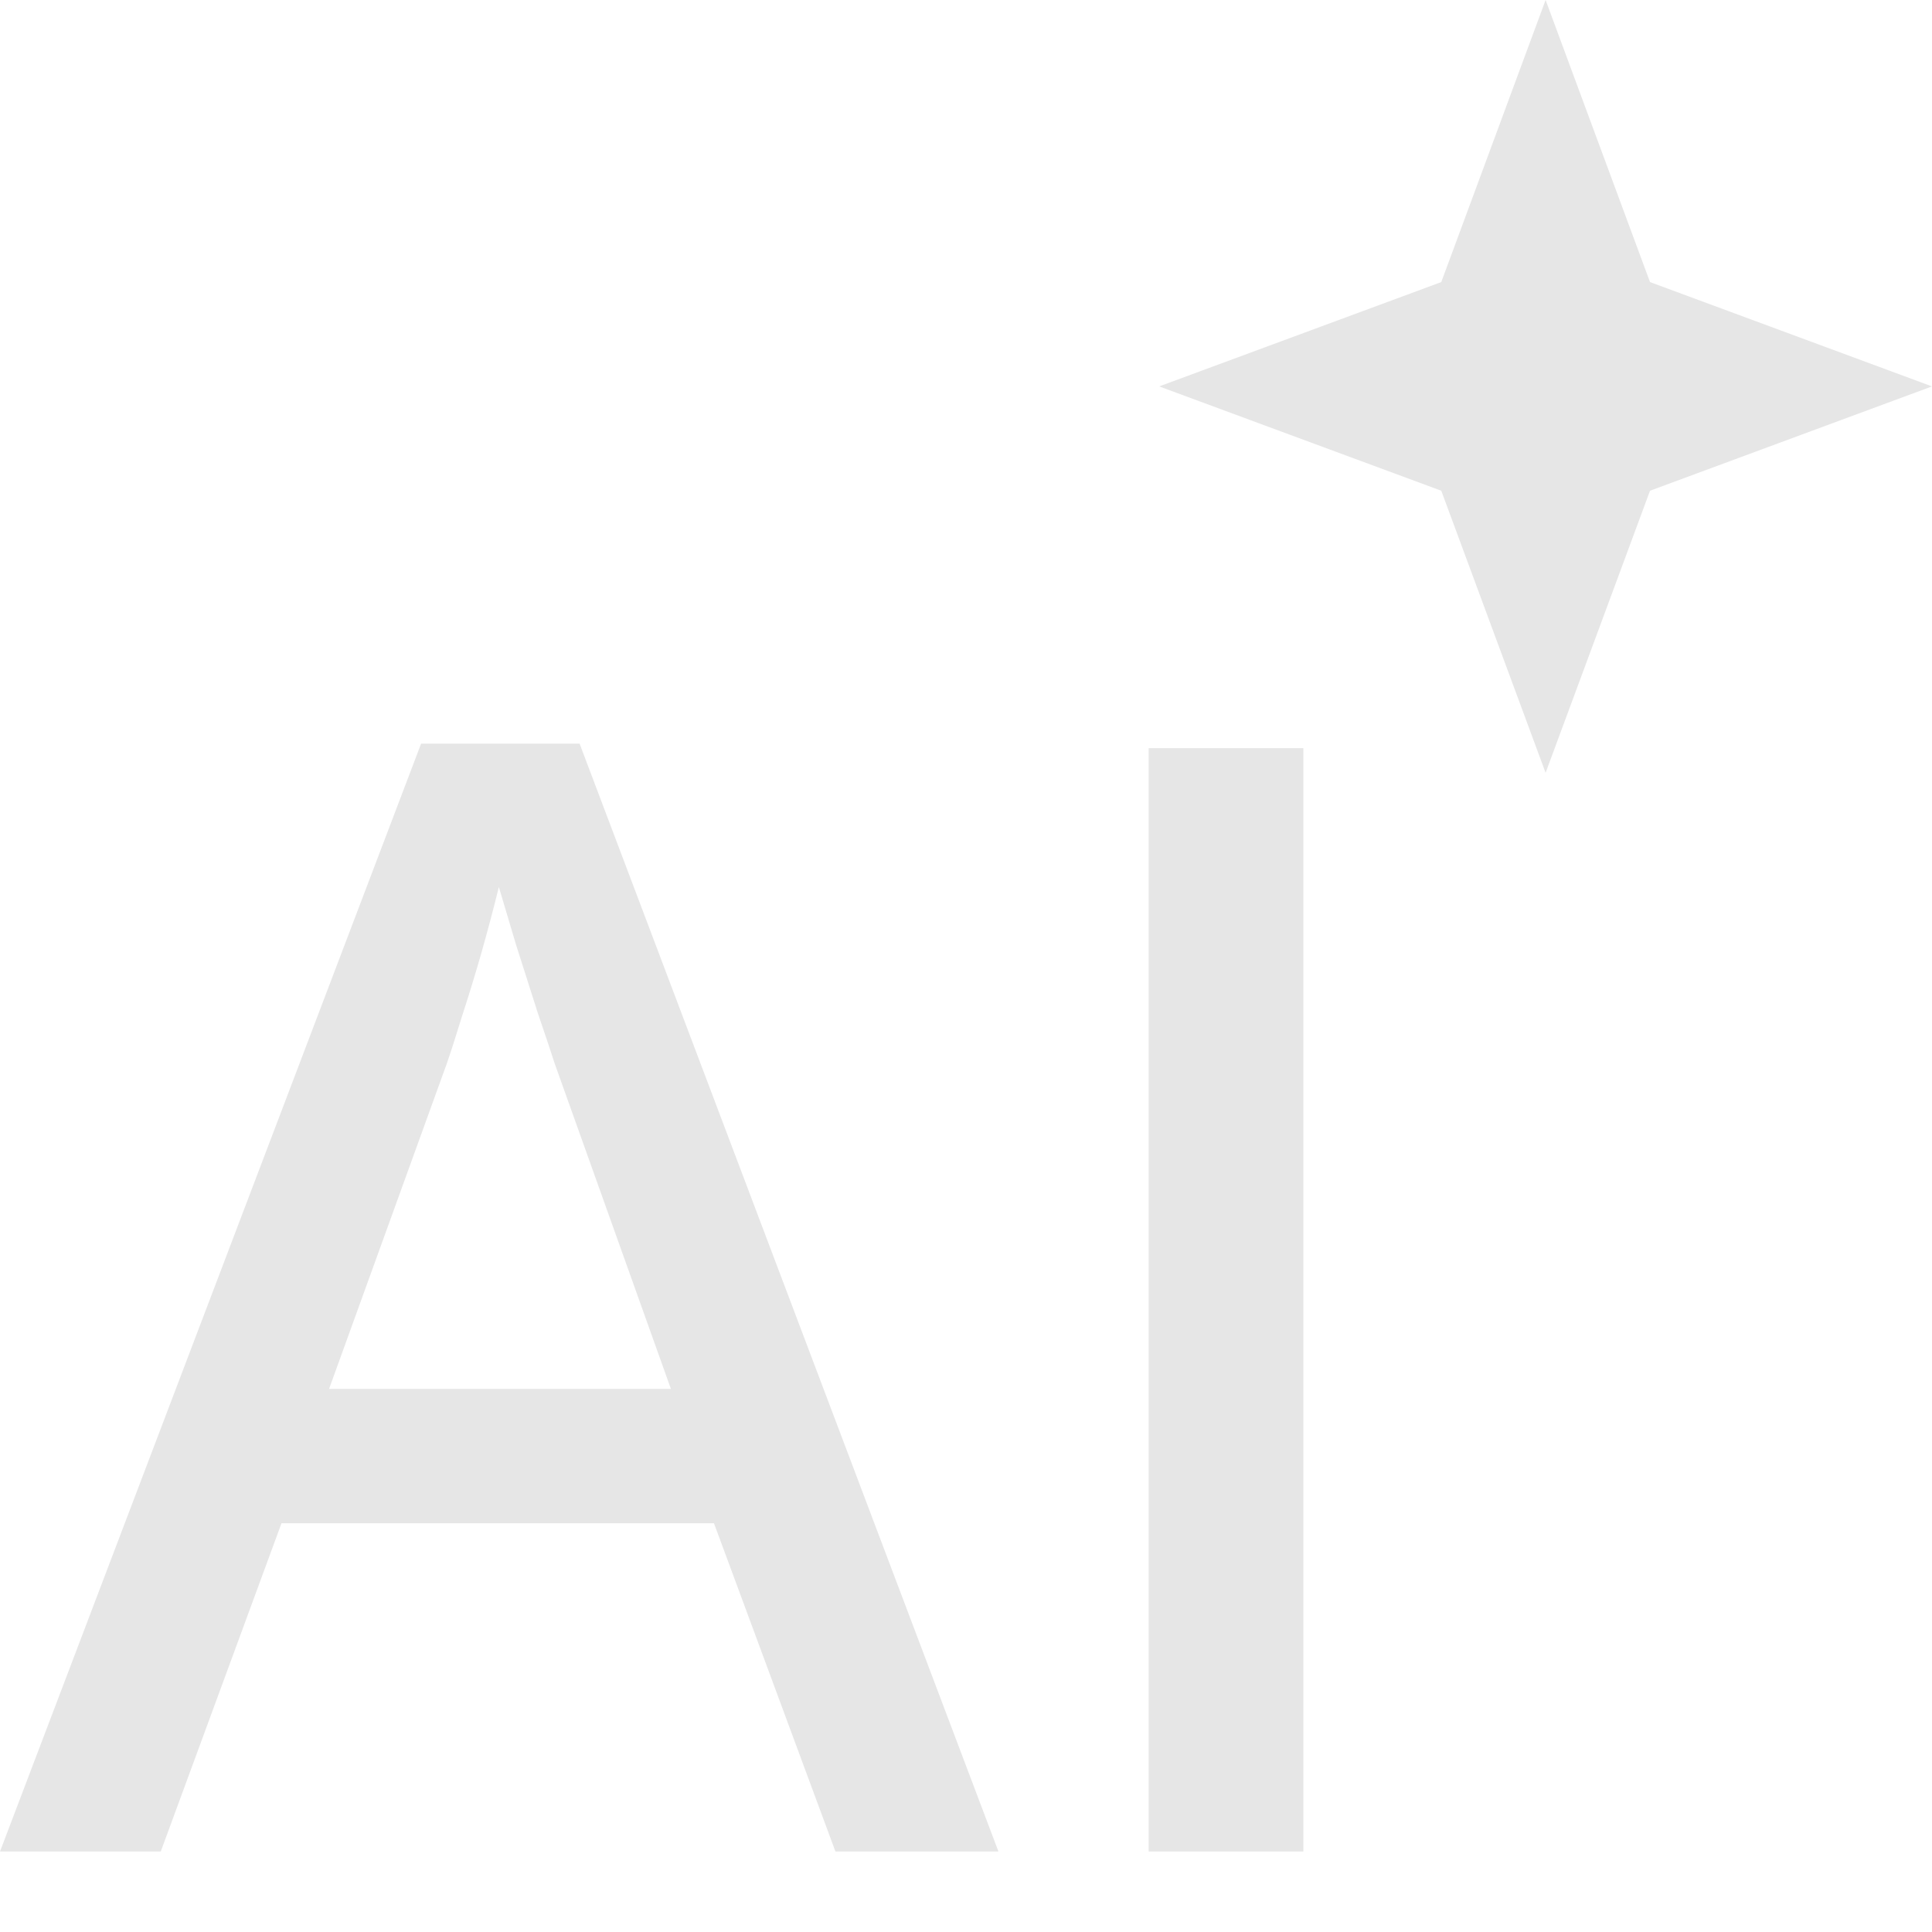
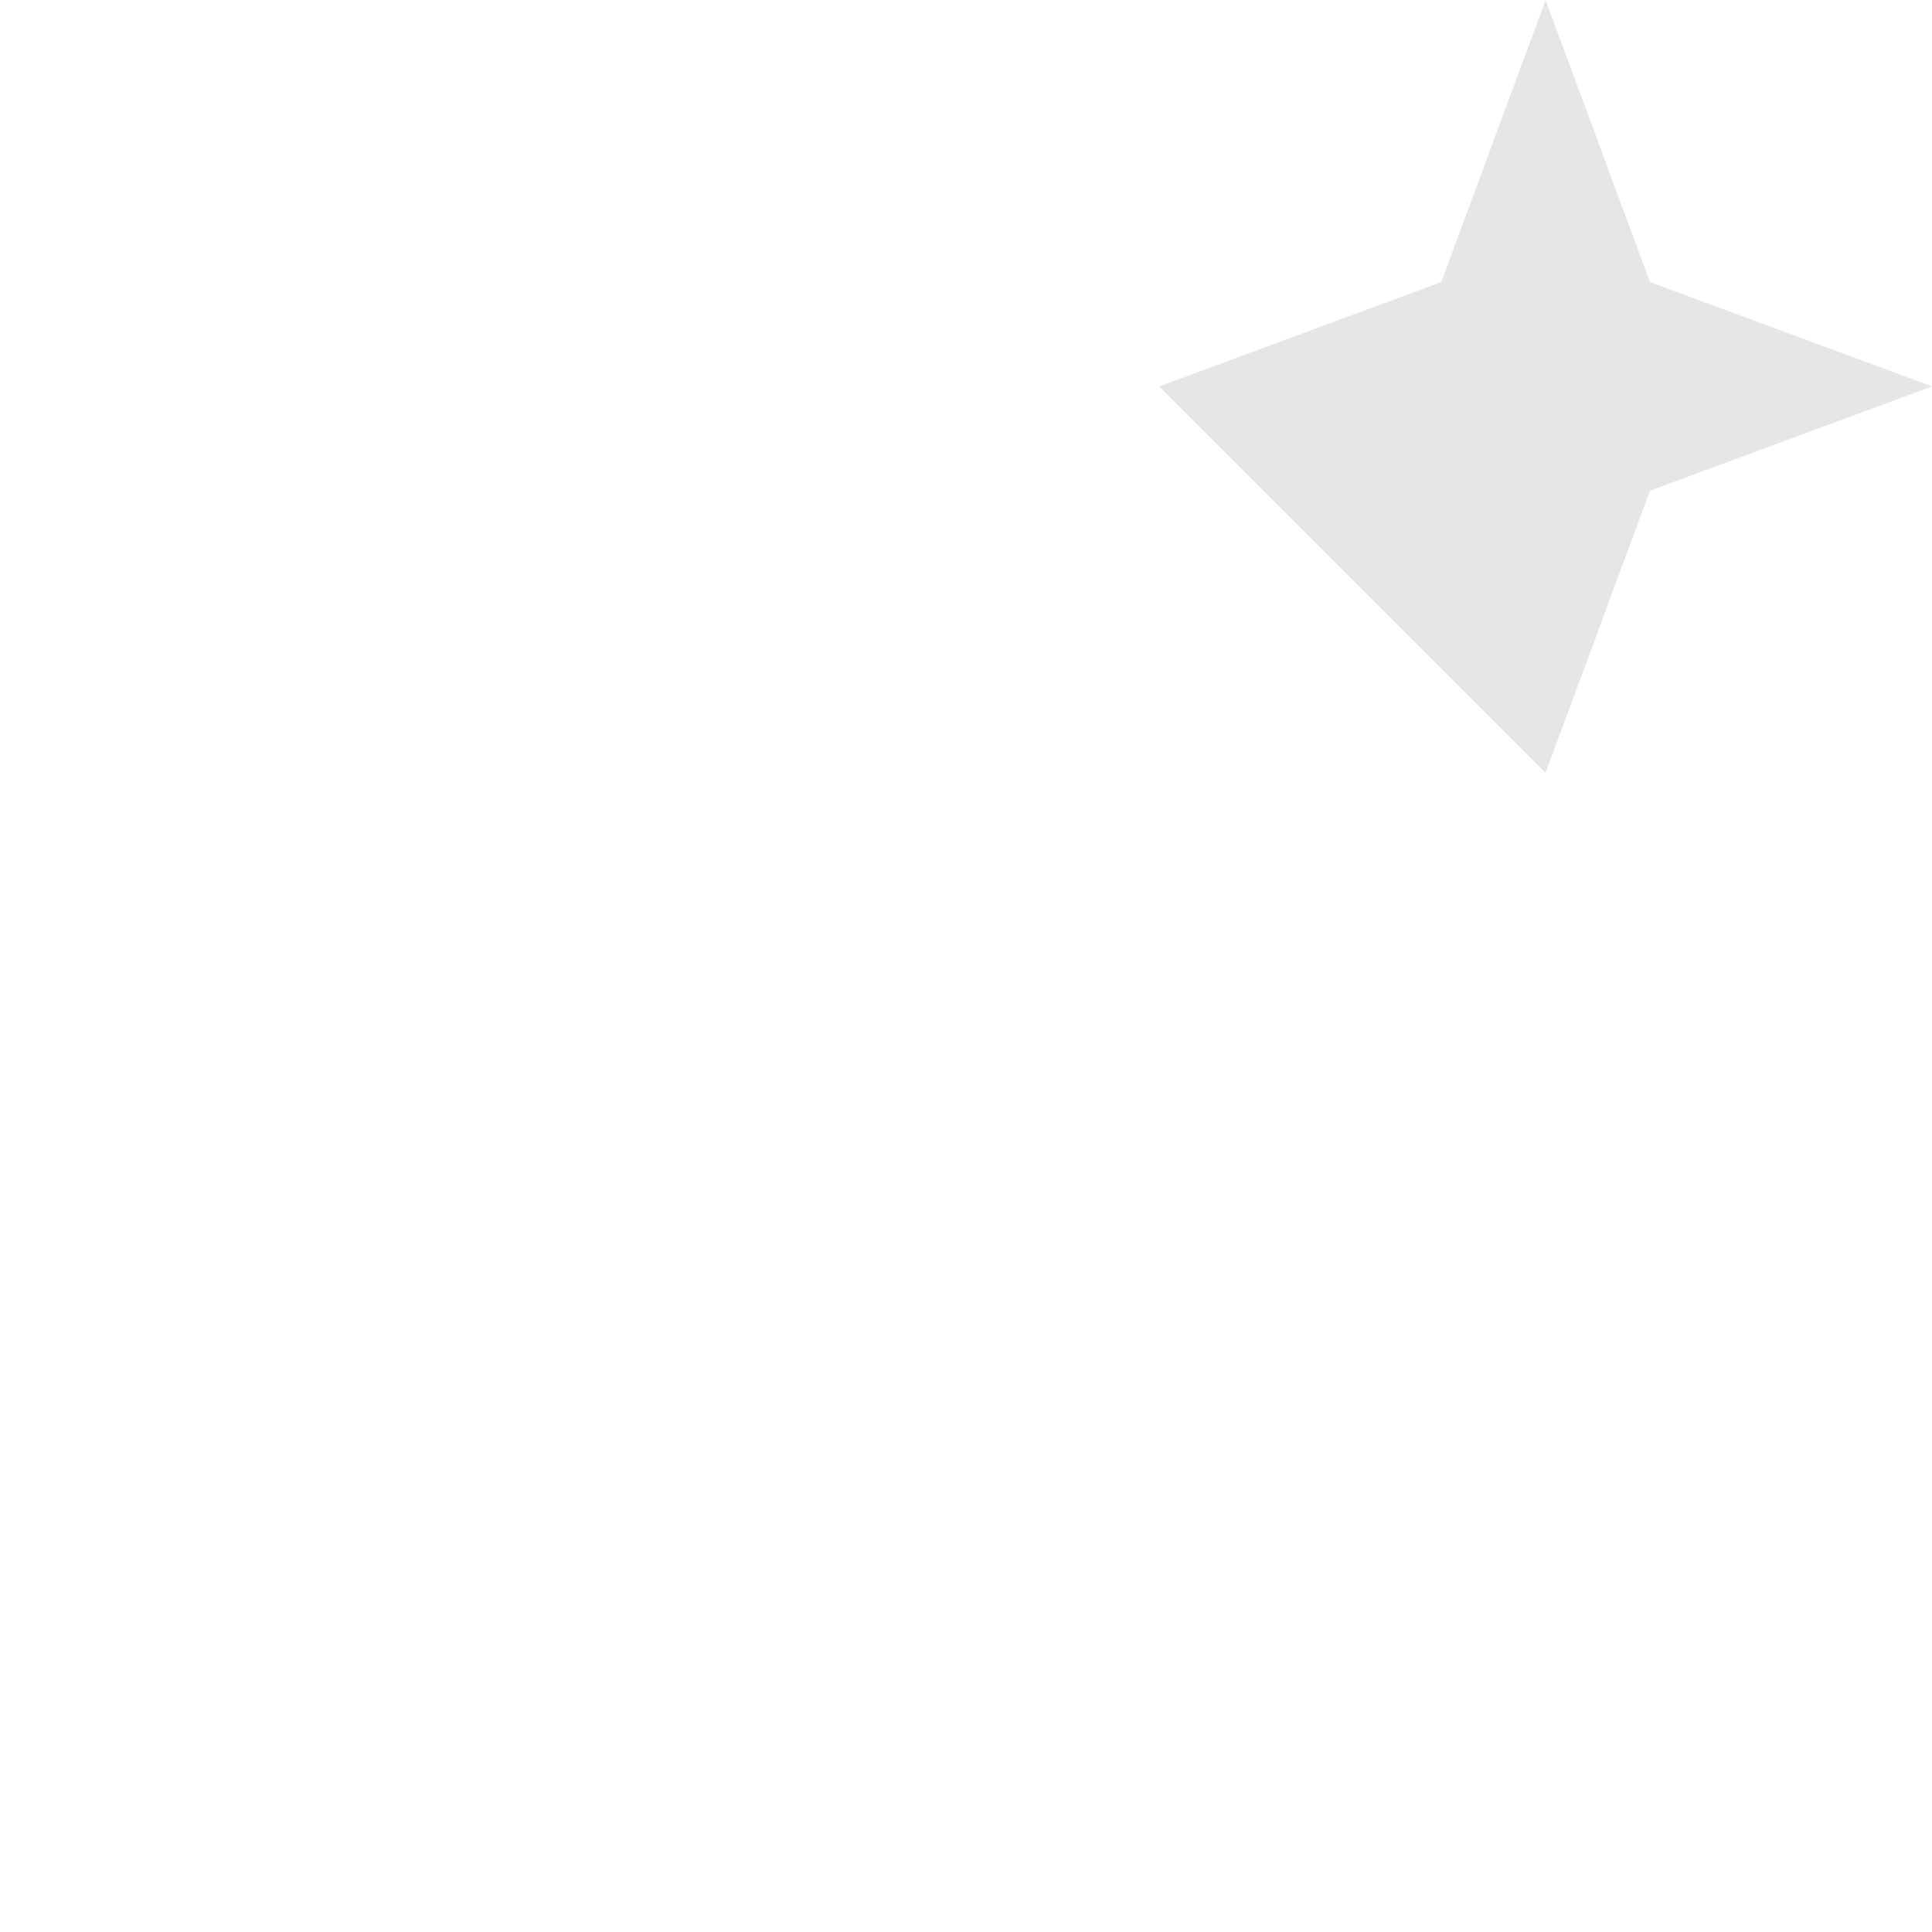
<svg xmlns="http://www.w3.org/2000/svg" width="24" height="24" viewBox="0 0 24 24" fill="none">
-   <path d="M10.378 23L8.869 18.922H3.497L1.997 23H0L5.231 9.238H7.2L12.403 23H10.378ZM8.334 17.253L6.891 13.213C6.847 13.075 6.778 12.869 6.684 12.594C6.597 12.319 6.506 12.034 6.412 11.741C6.325 11.447 6.253 11.206 6.197 11.019C6.134 11.275 6.062 11.547 5.981 11.834C5.9 12.116 5.819 12.381 5.737 12.631C5.662 12.875 5.6 13.069 5.55 13.213L4.088 17.253H8.334ZM14.269 23V9.294H16.191V23H14.269Z" fill="#E6E6E6" />
-   <path d="M19.2 0L20.497 3.504L24 4.8L20.497 6.096L19.2 9.6L17.904 6.096L14.4 4.8L17.904 3.504L19.2 0Z" fill="#E6E6E6" />
+   <path d="M19.2 0L20.497 3.504L24 4.8L20.497 6.096L19.2 9.6L14.4 4.8L17.904 3.504L19.2 0Z" fill="#E6E6E6" />
</svg>